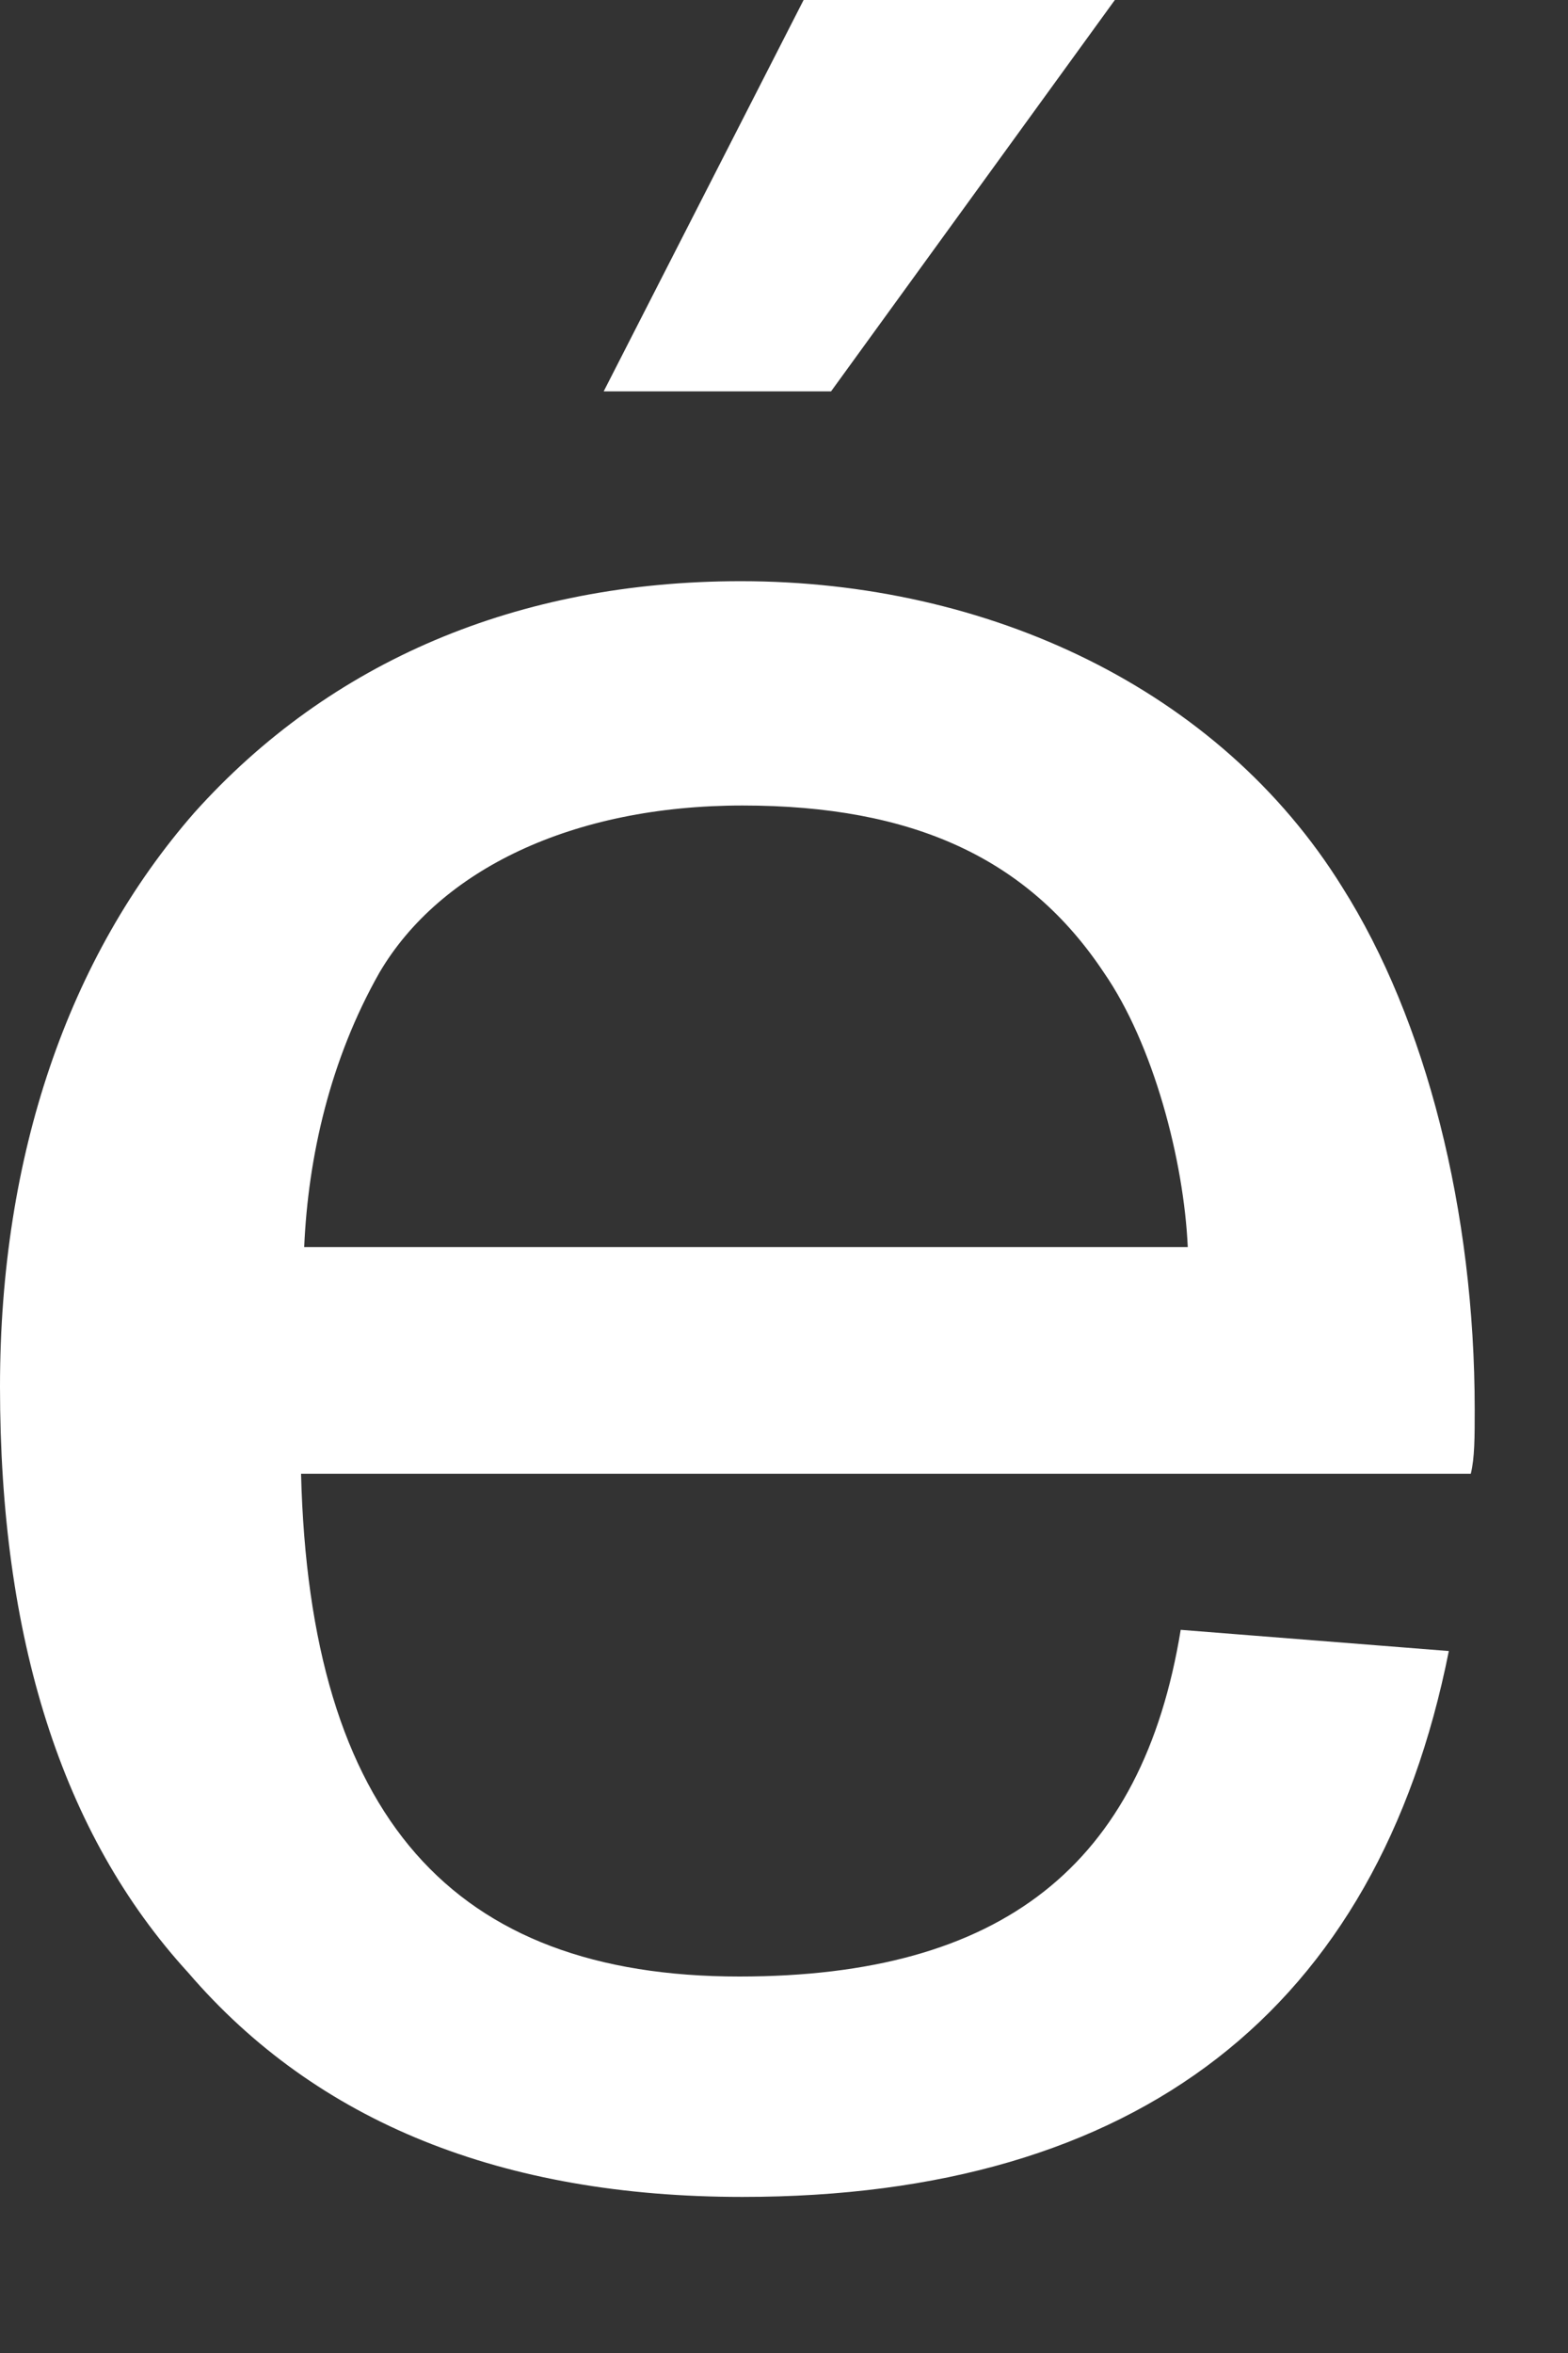
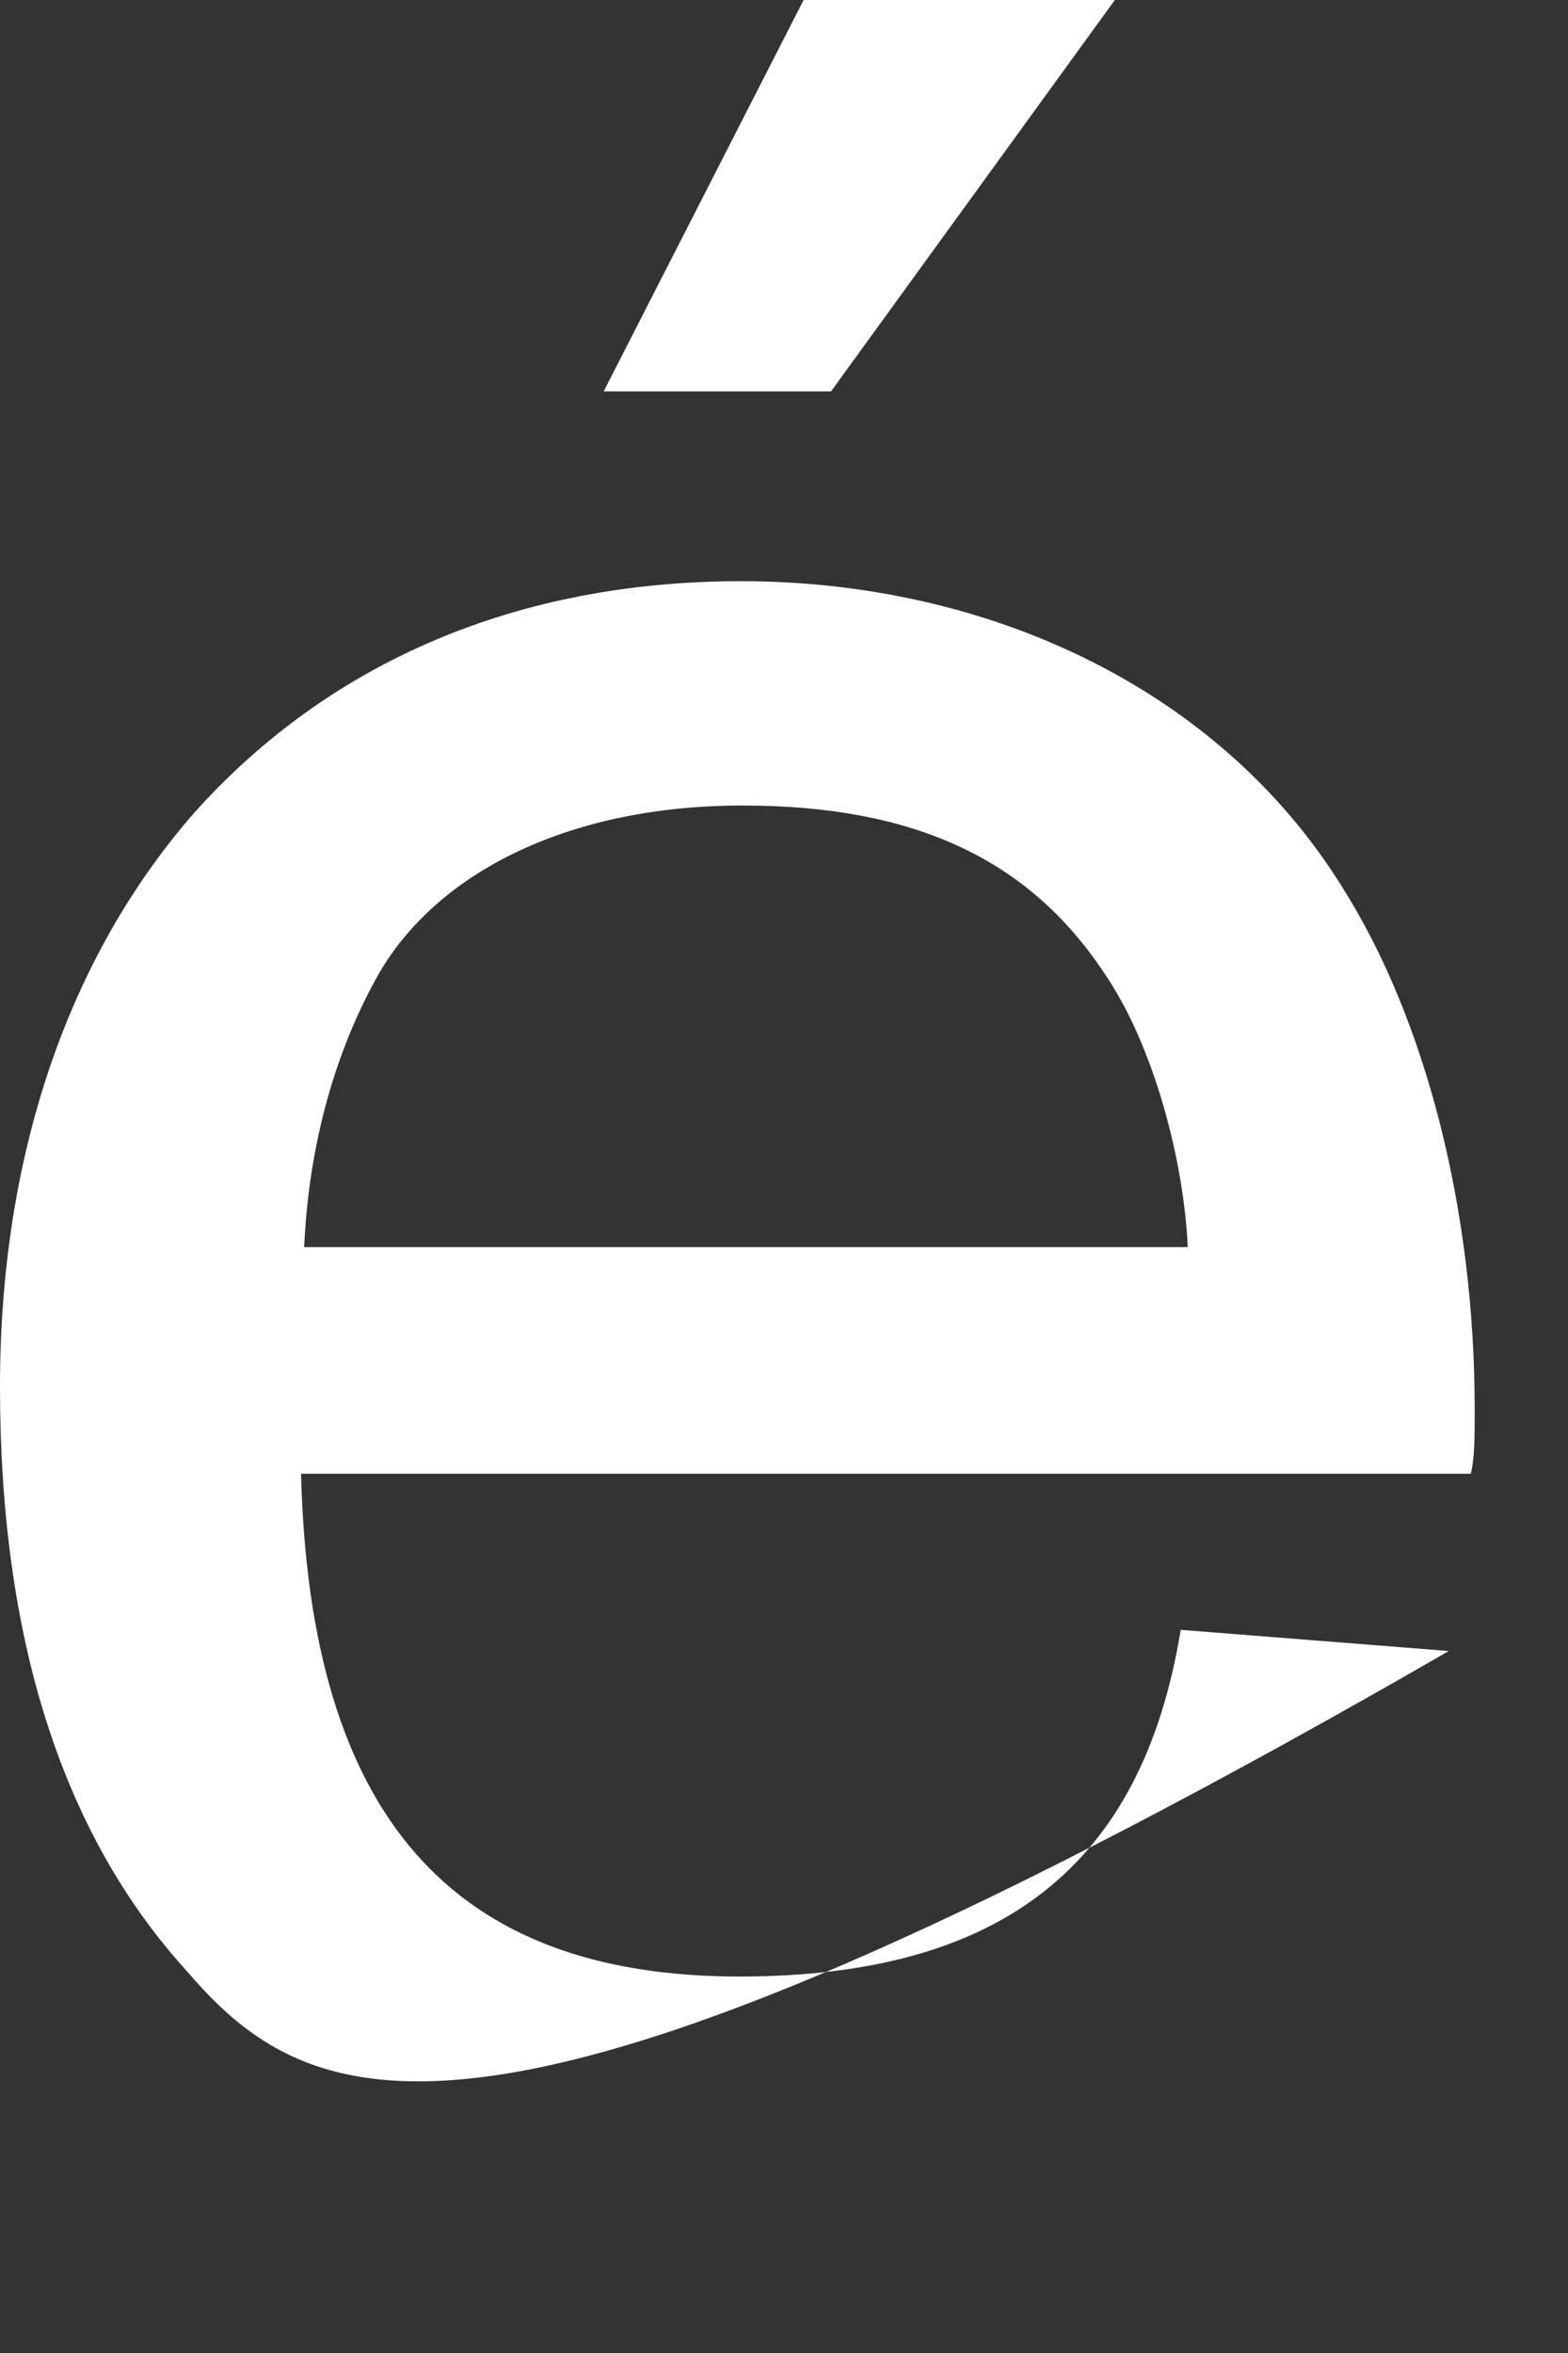
<svg xmlns="http://www.w3.org/2000/svg" fill="none" height="100%" overflow="visible" preserveAspectRatio="none" style="display: block;" viewBox="0 0 2 3" width="100%">
  <rect x="0" y="0" width="2" height="3" fill="#333333" stroke="none" />
-   <path d="M1.876 1.879H0.384C0.395 2.316 0.577 2.52 0.943 2.52C1.278 2.52 1.457 2.378 1.506 2.078L1.848 2.105C1.757 2.562 1.451 2.801 0.947 2.801C0.641 2.801 0.404 2.706 0.24 2.515C0.078 2.338 0 2.087 0 1.768C0 1.473 0.087 1.22 0.248 1.036C0.421 0.843 0.661 0.741 0.945 0.741C1.26 0.741 1.555 0.878 1.712 1.131C1.819 1.3 1.881 1.544 1.881 1.797C1.881 1.832 1.881 1.859 1.876 1.879ZM0.388 1.59H1.515C1.51 1.479 1.471 1.331 1.408 1.24C1.311 1.094 1.164 1.027 0.947 1.027C0.73 1.027 0.561 1.109 0.484 1.24C0.421 1.351 0.393 1.475 0.388 1.59ZM1.025 0H1.422L1.06 0.499H0.77L1.025 0Z" fill="white" id="Vector" />
+   <path d="M1.876 1.879H0.384C0.395 2.316 0.577 2.52 0.943 2.52C1.278 2.52 1.457 2.378 1.506 2.078L1.848 2.105C0.641 2.801 0.404 2.706 0.24 2.515C0.078 2.338 0 2.087 0 1.768C0 1.473 0.087 1.22 0.248 1.036C0.421 0.843 0.661 0.741 0.945 0.741C1.26 0.741 1.555 0.878 1.712 1.131C1.819 1.3 1.881 1.544 1.881 1.797C1.881 1.832 1.881 1.859 1.876 1.879ZM0.388 1.59H1.515C1.51 1.479 1.471 1.331 1.408 1.24C1.311 1.094 1.164 1.027 0.947 1.027C0.73 1.027 0.561 1.109 0.484 1.24C0.421 1.351 0.393 1.475 0.388 1.59ZM1.025 0H1.422L1.06 0.499H0.77L1.025 0Z" fill="white" id="Vector" />
</svg>